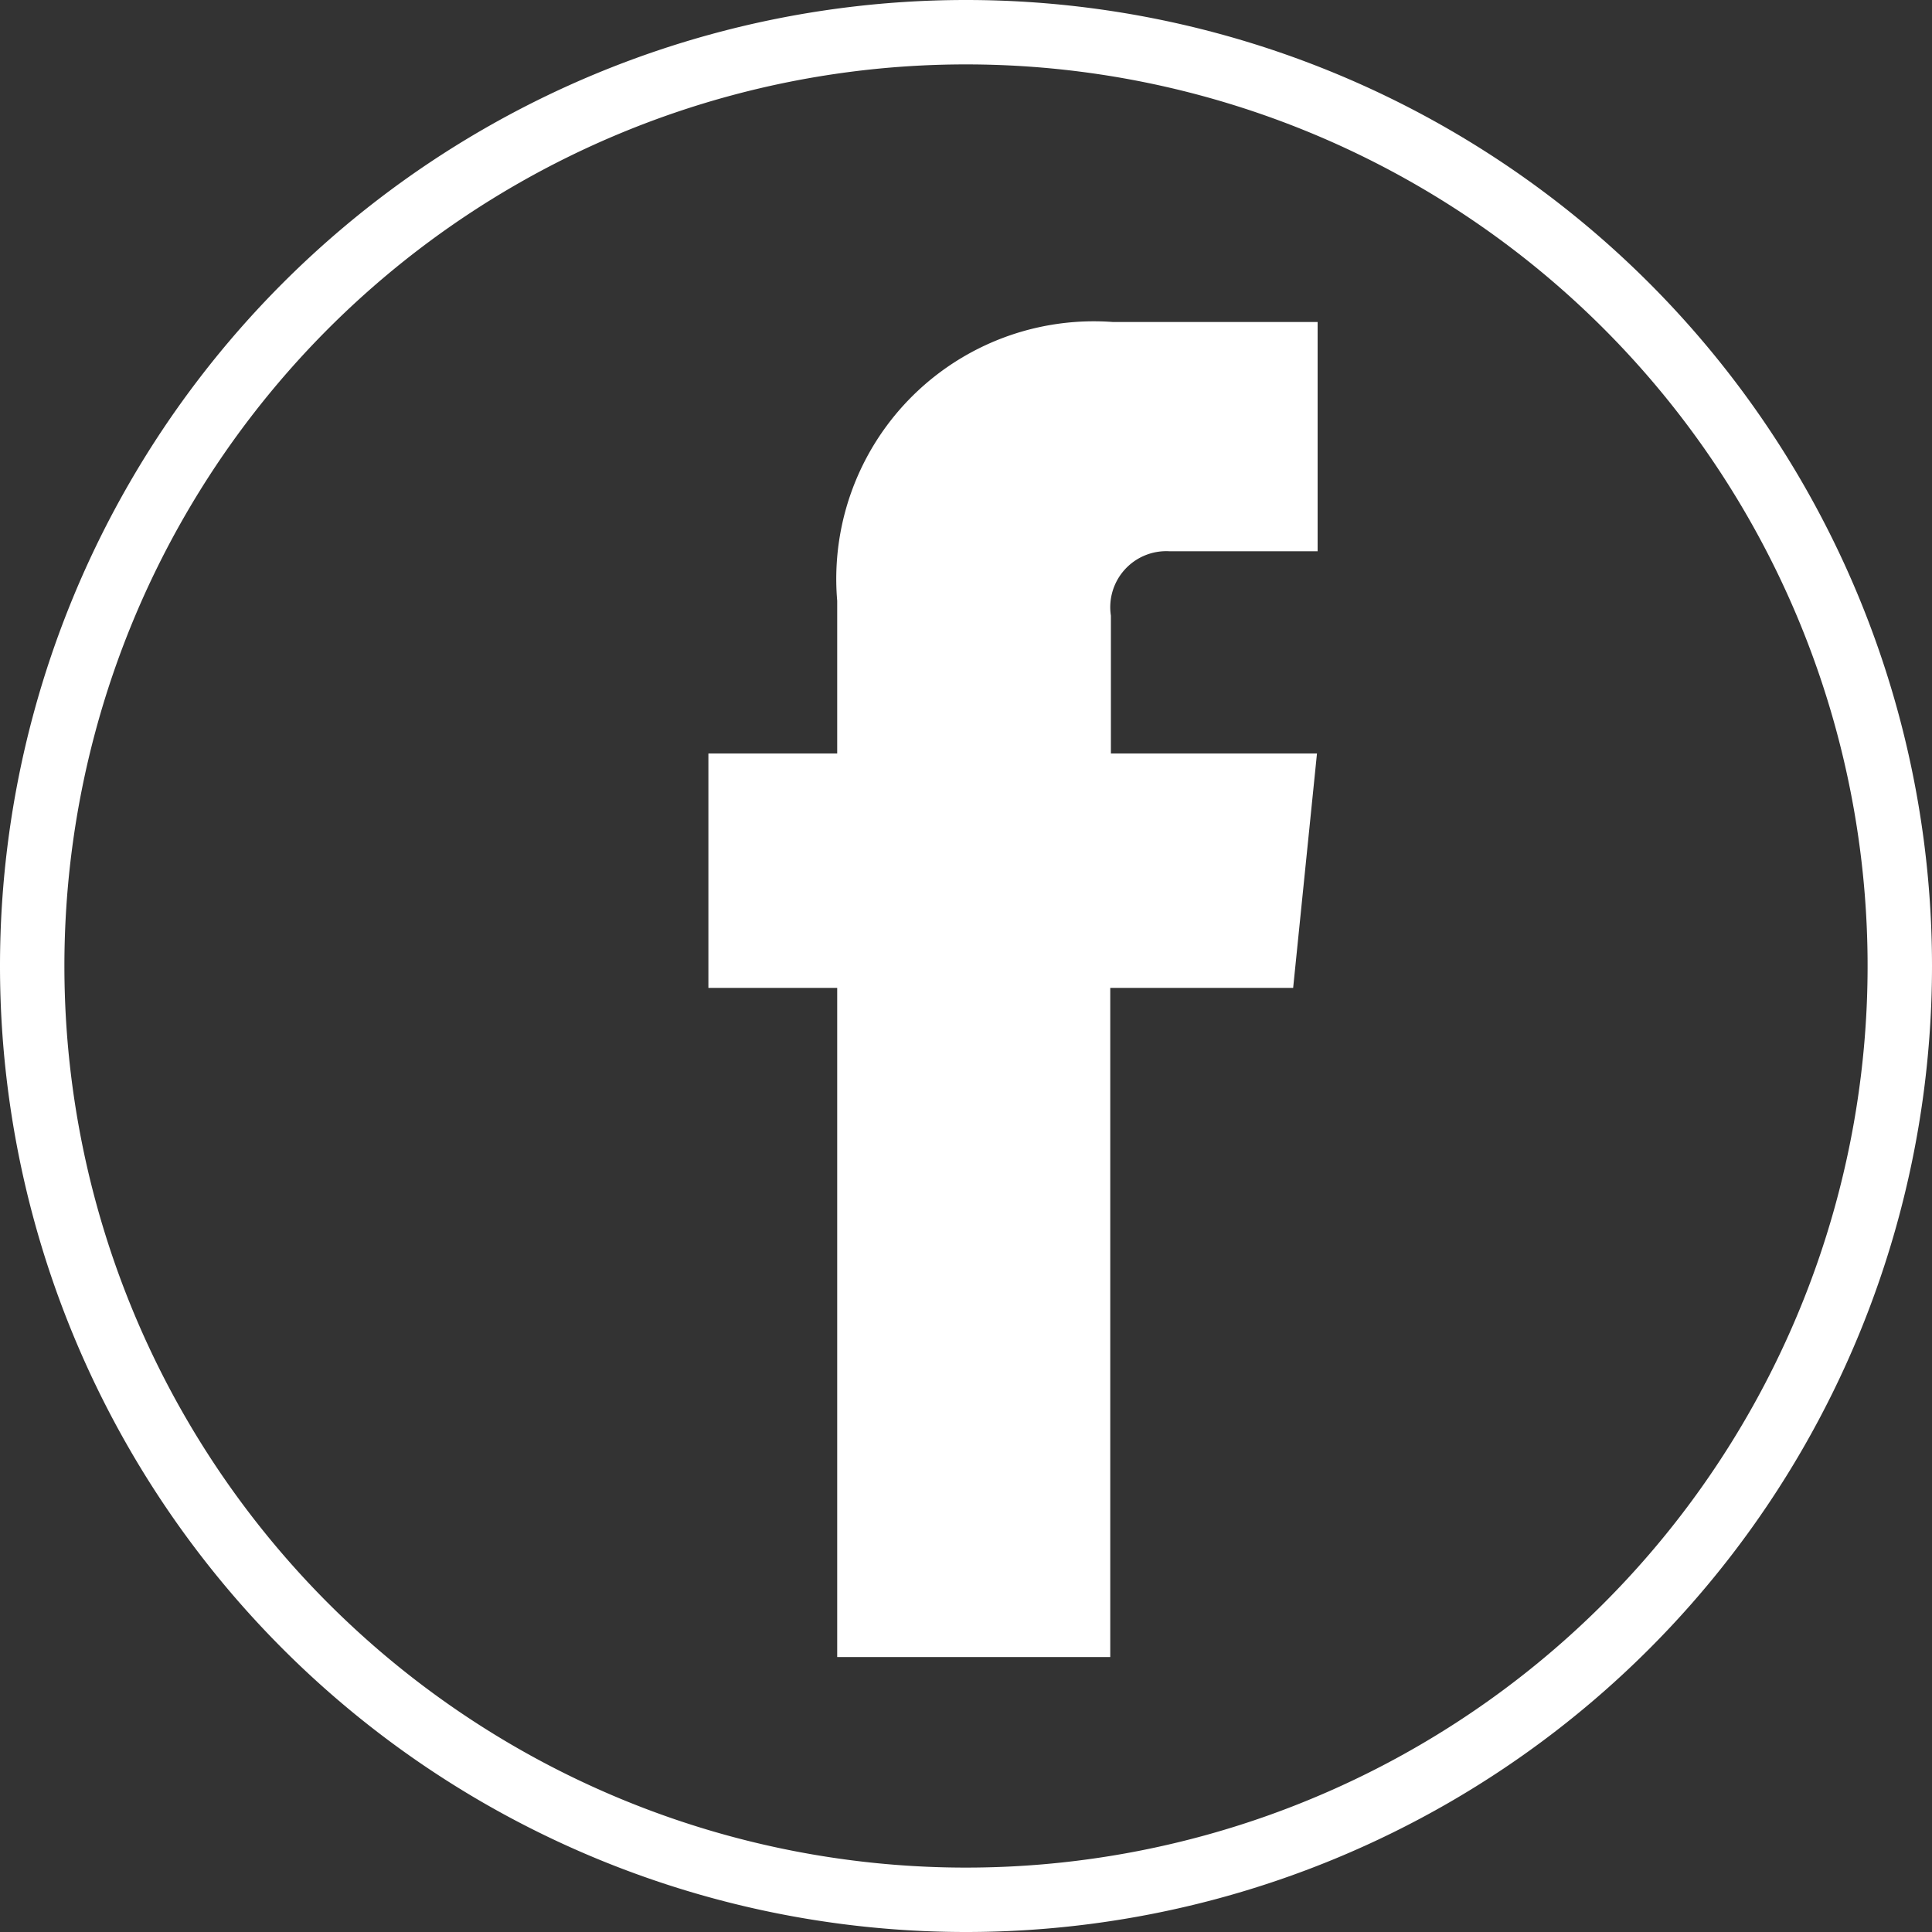
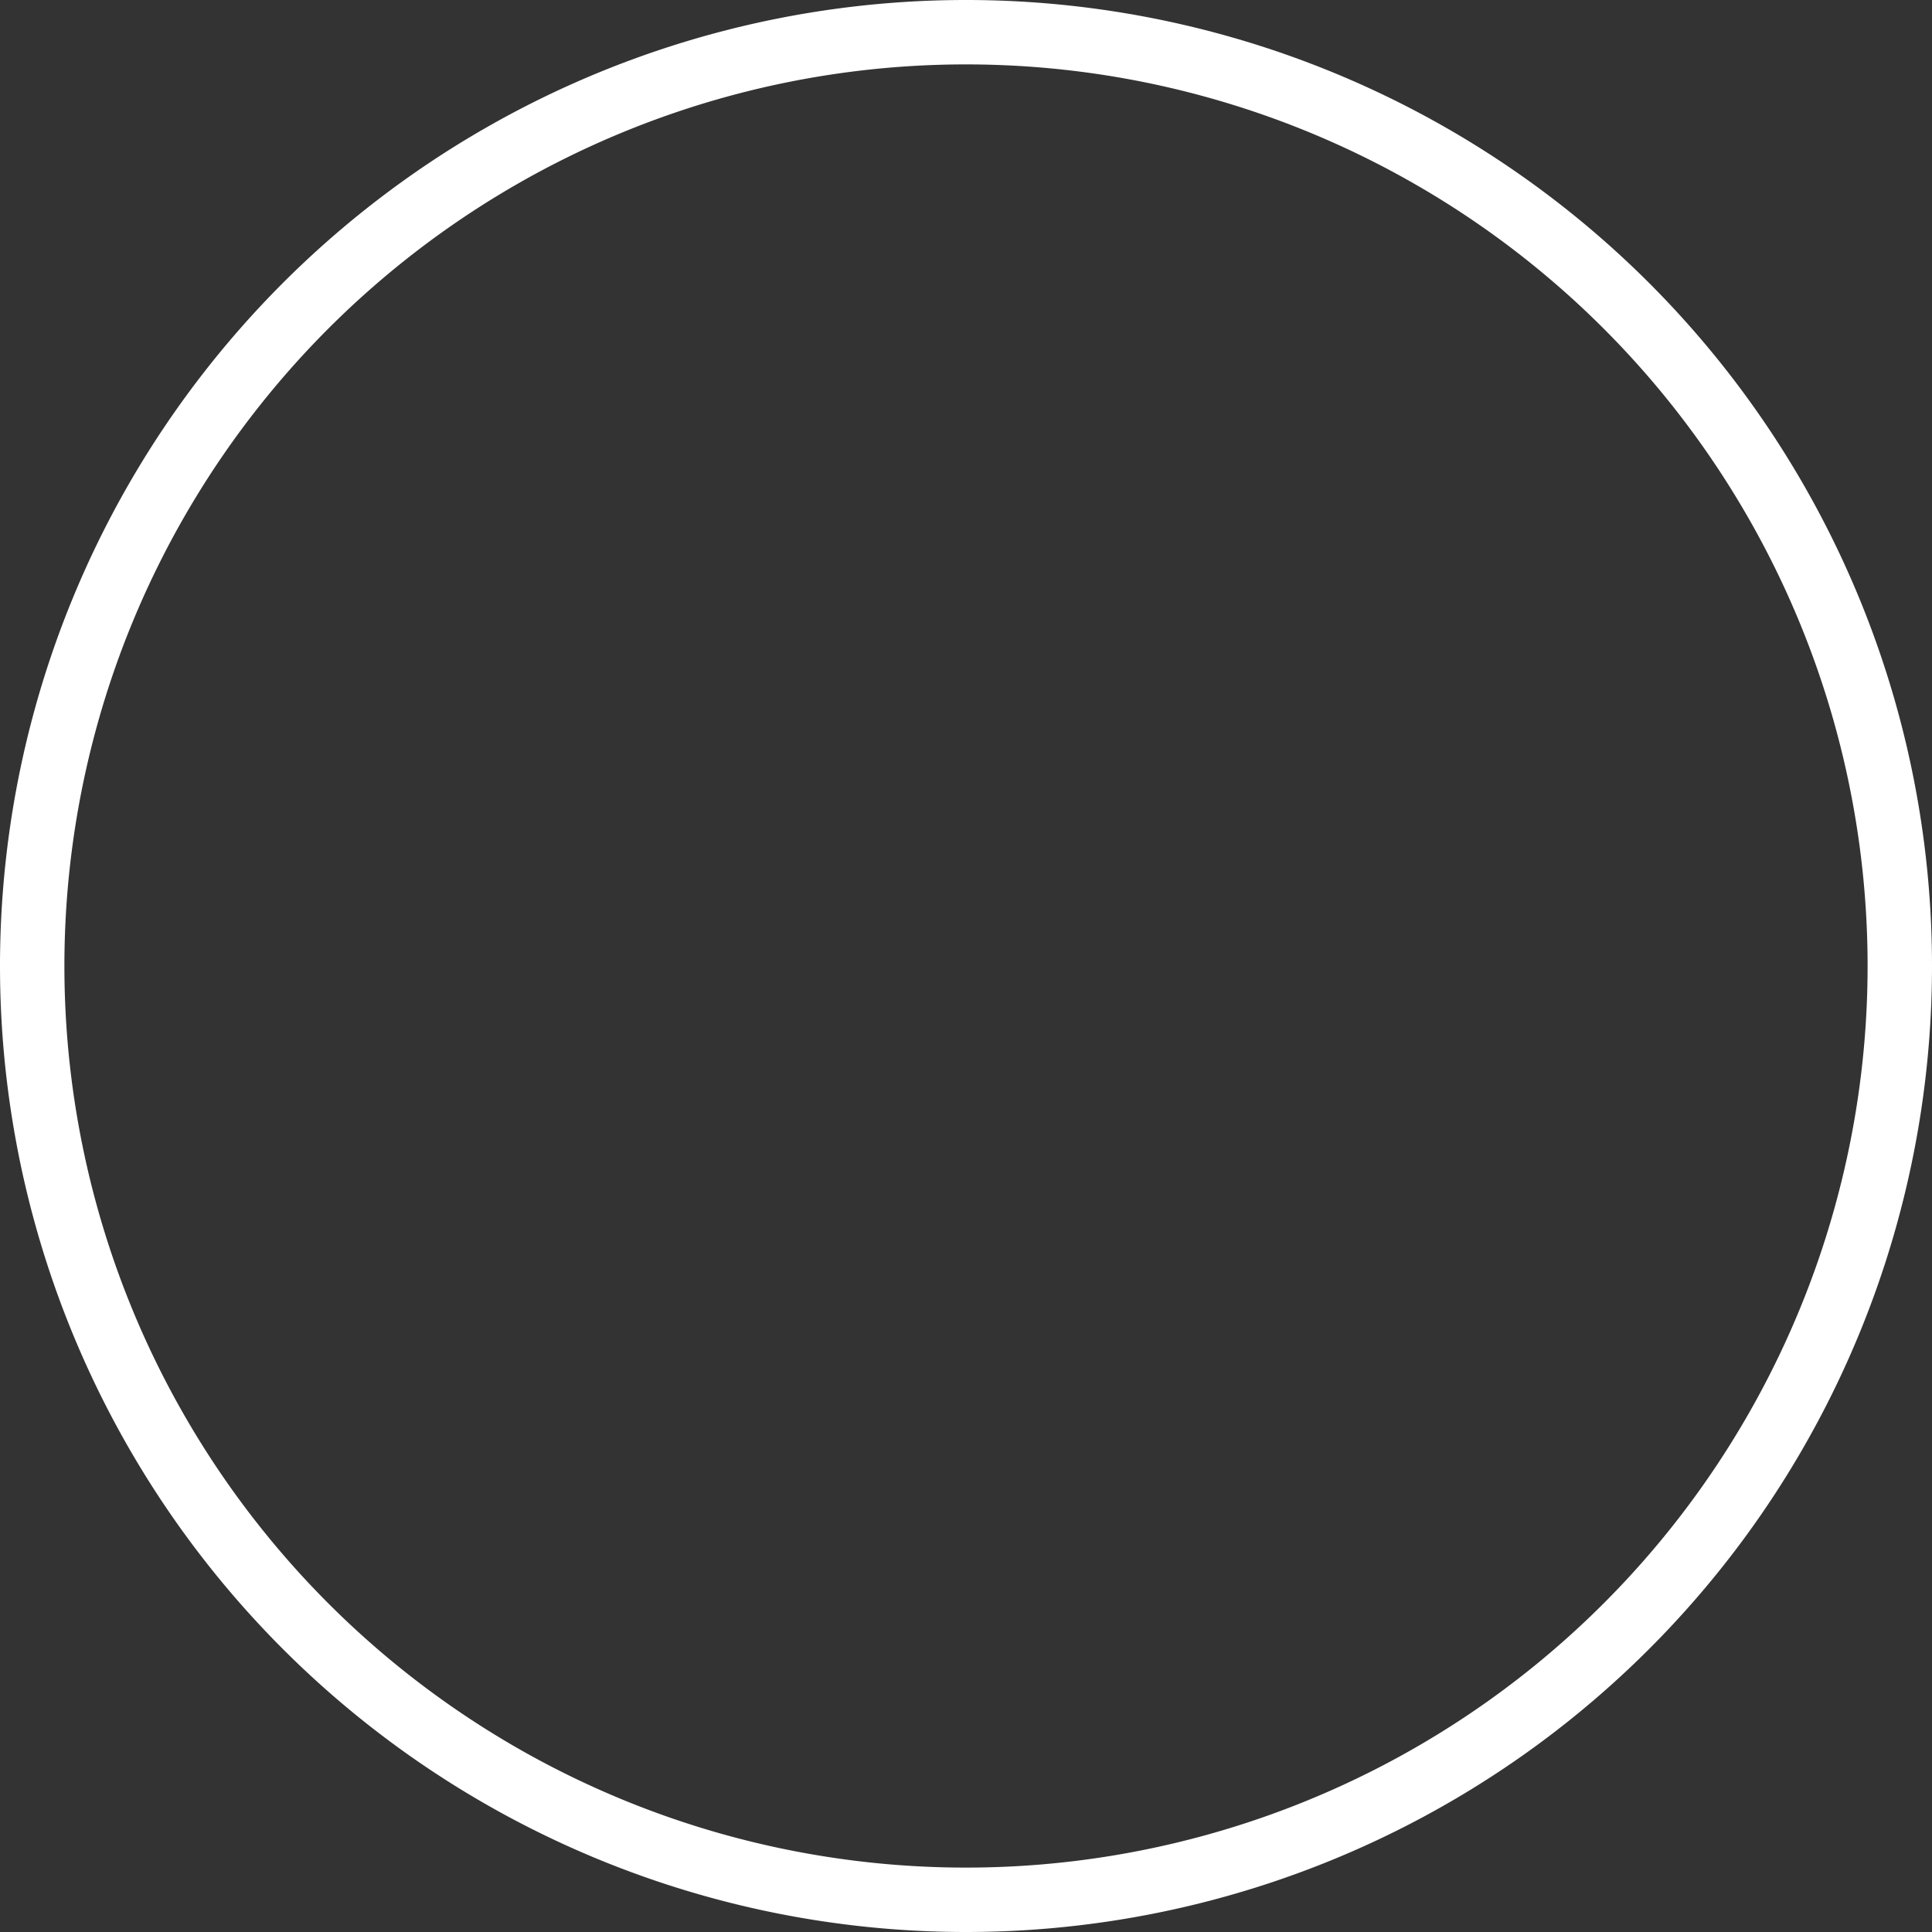
<svg xmlns="http://www.w3.org/2000/svg" id="圖層_1" data-name="圖層 1" viewBox="0 0 30 30">
  <rect x="0" y="0" width="30" height="30" fill="#333333" stroke="none" />
  <title>icon_facebook_w</title>
  <g style="opacity:0">
    <rect width="30" height="30" />
  </g>
-   <path d="M15,1A14,14,0,1,1,1,15,14,14,0,0,1,15,1m0-1h0A15,15,0,0,0,0,15H0A15,15,0,0,0,15,30h0A15,15,0,0,0,30,15h0A15,15,0,0,0,15,0Z" style="fill:#fff" />
-   <path d="M20.08,15.34H17.24V25.73H13V15.34h-2V11.7h2V9.33A4,4,0,0,1,17.28,5h3.18V8.56h-2.3a.87.87,0,0,0-.91,1V11.7h3.2Z" style="fill:#fff" />
+   <path d="M15,1A14,14,0,1,1,1,15,14,14,0,0,1,15,1m0-1h0A15,15,0,0,0,0,15H0h0A15,15,0,0,0,30,15h0A15,15,0,0,0,15,0Z" style="fill:#fff" />
</svg>